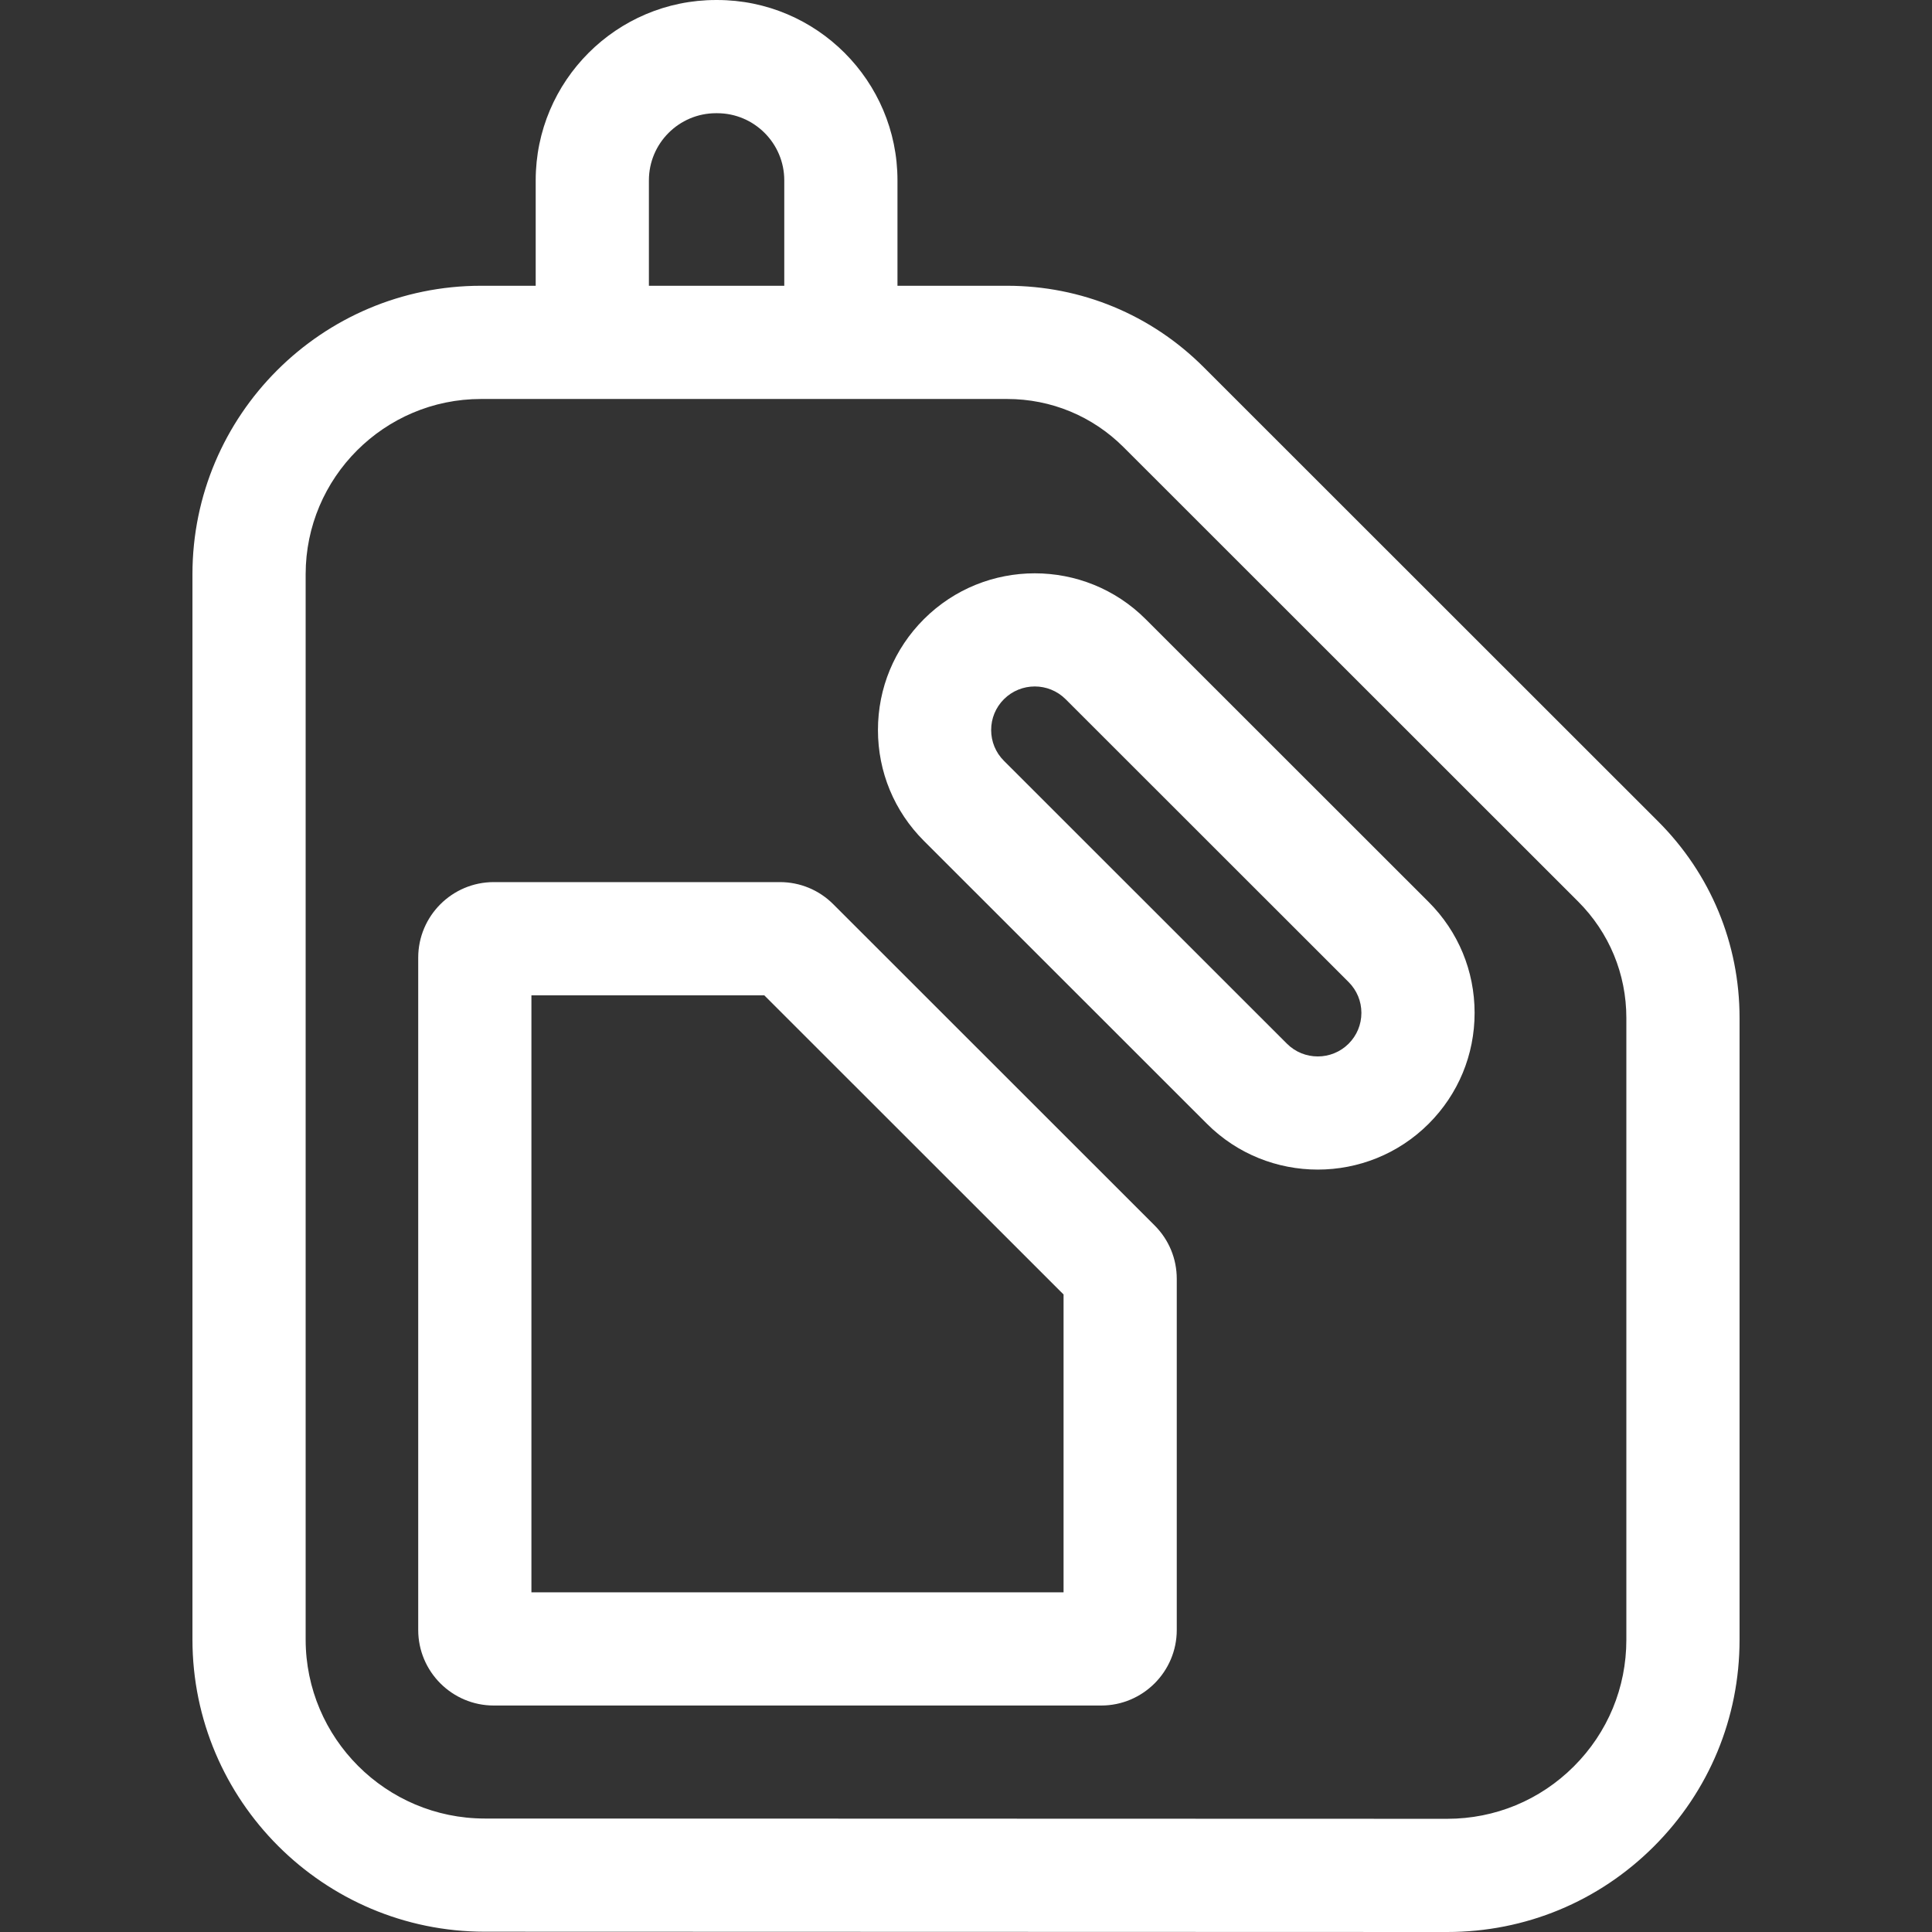
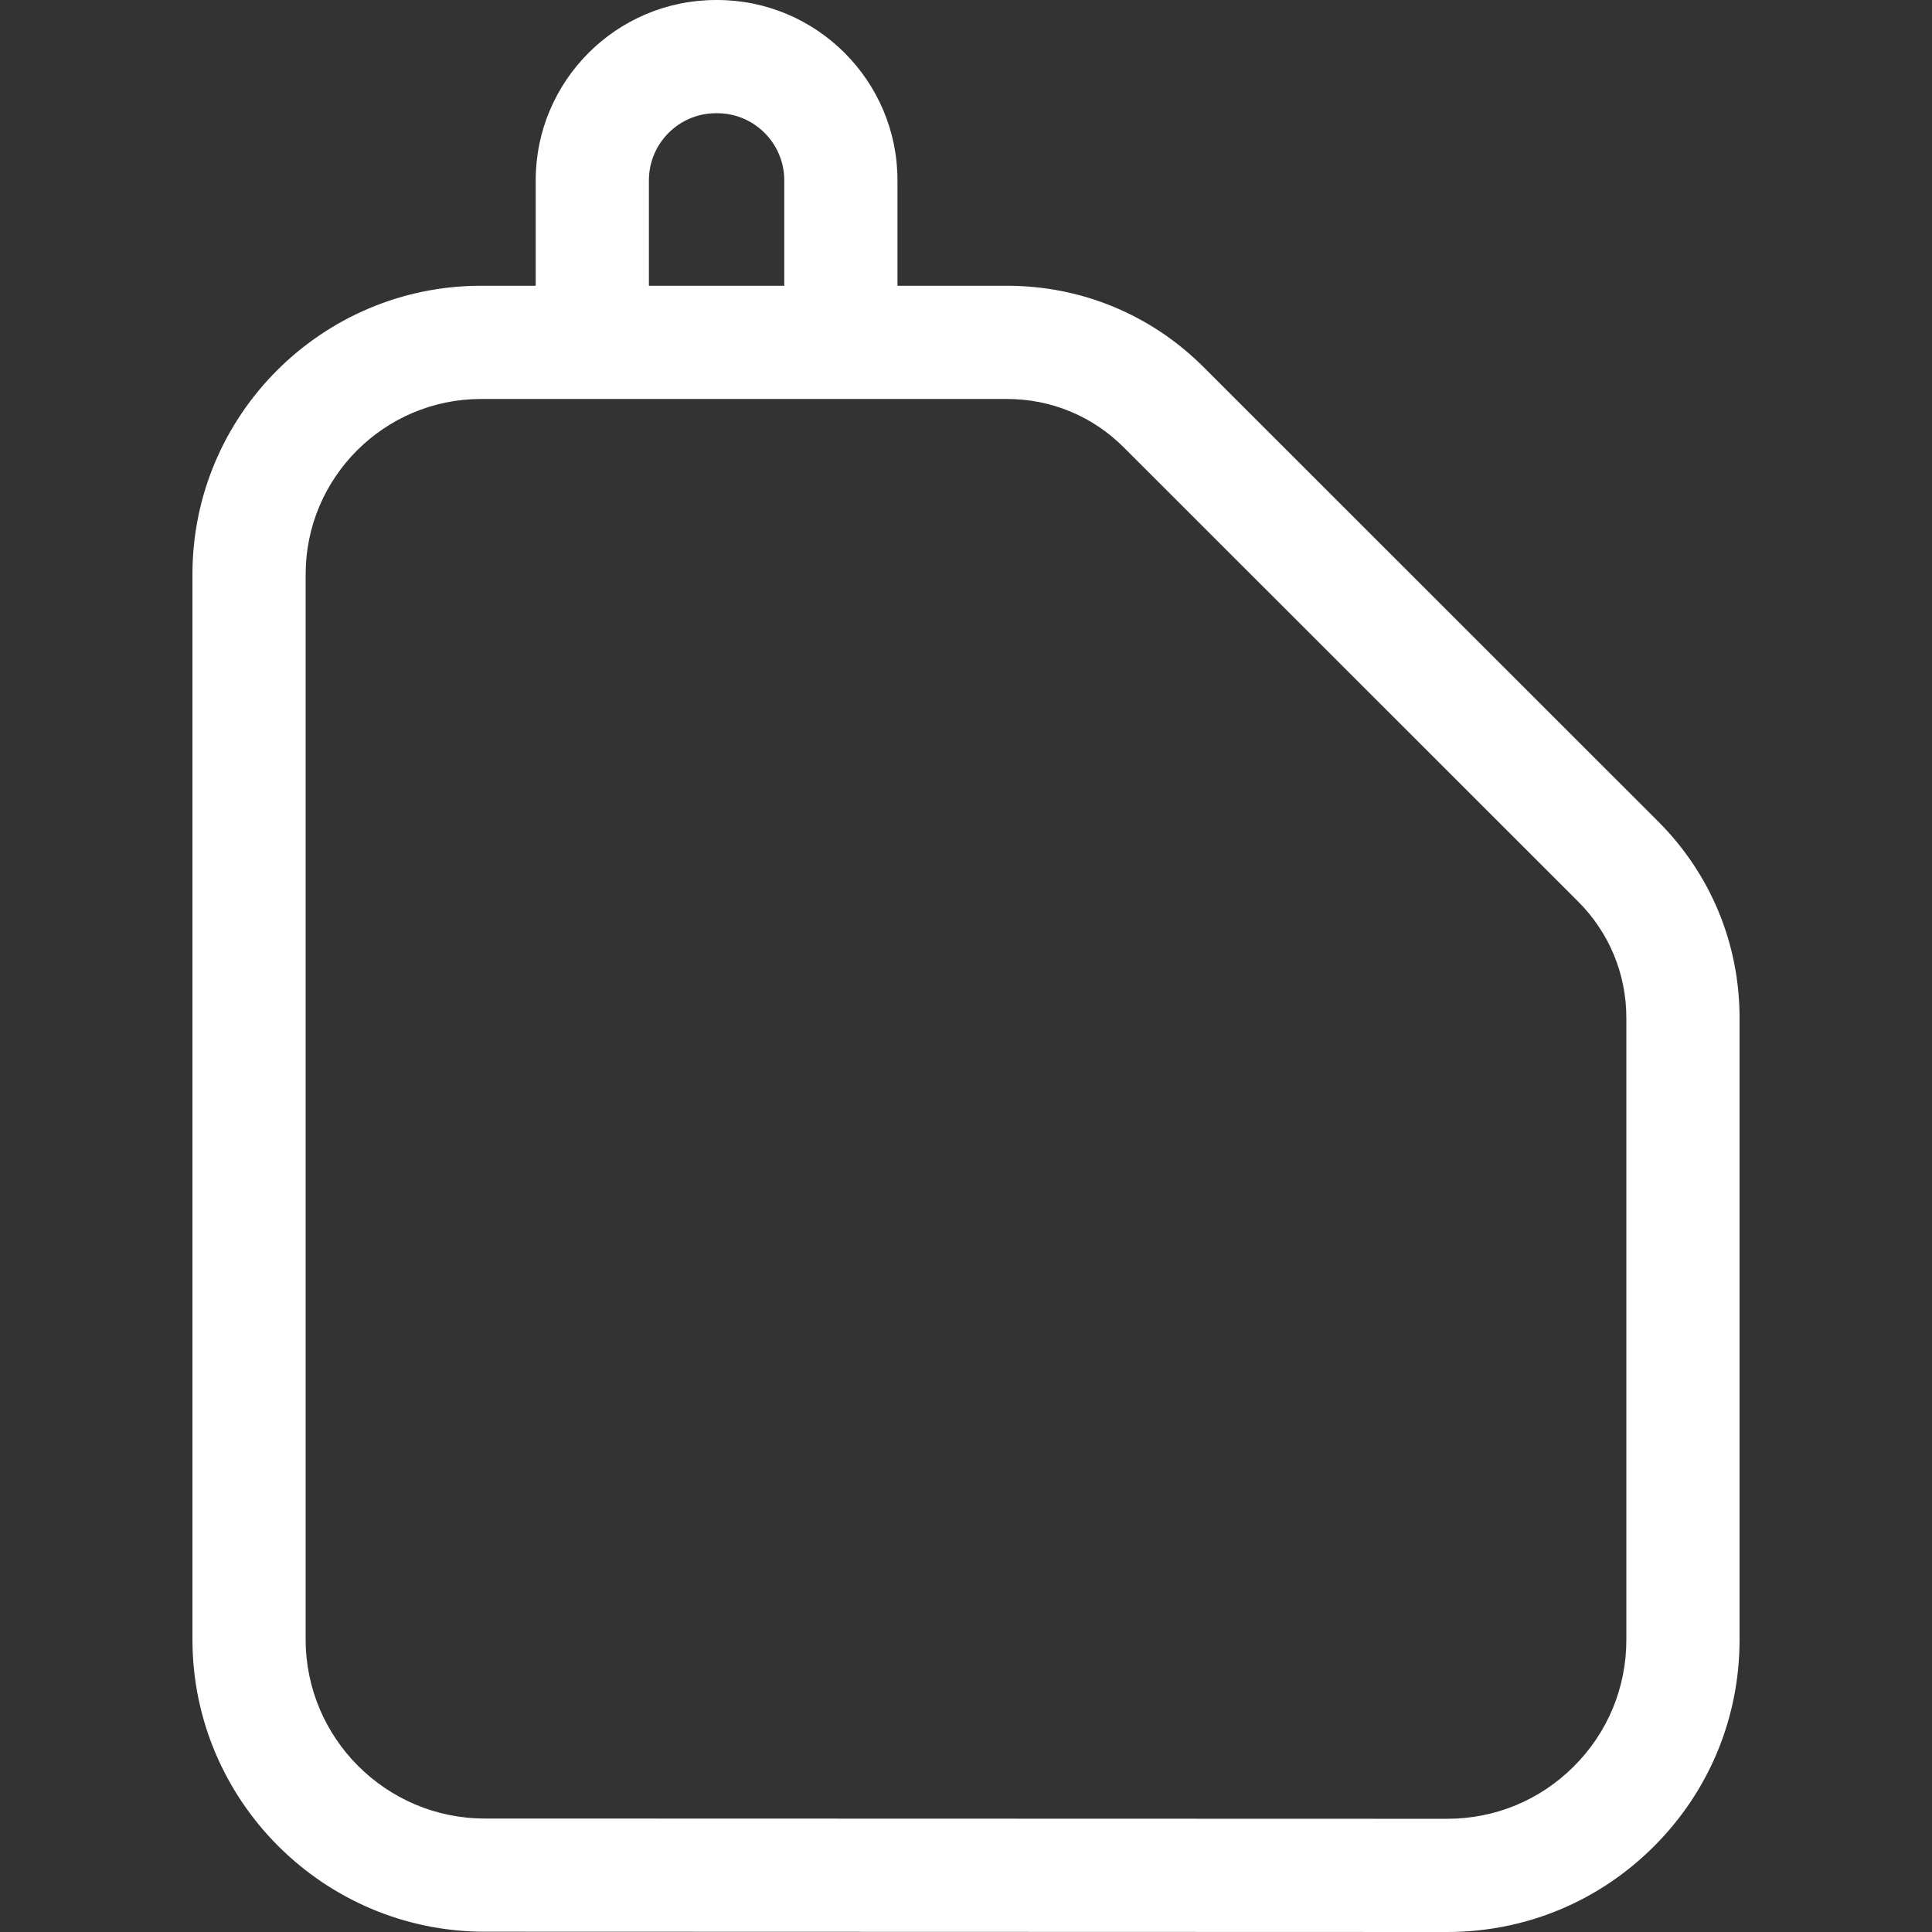
<svg xmlns="http://www.w3.org/2000/svg" height="56px" viewBox="-51 0 512 512" width="56px">
  <rect x="-51" y="0" width="512" height="512" fill="#333333" stroke="none" />
  <g>
    <path d="m388.422 217.688-120.449-120.395c-13.914-13.906-32.41-21.562-52.086-21.562h-29.047v-27.941c0-26.352-21.438-47.789-47.789-47.789h-.297c-26.352 0-47.789 21.438-47.789 47.789v27.941h-14.484c-42.172 0-76.48 34.293-76.48 76.449v282.293c0 42.691 34.746 77.438 77.457 77.449l255.039.078h.023c20.691 0 40.145-8.055 54.777-22.676 14.641-14.629 22.703-34.082 22.703-54.773v-164.793c0-19.668-7.664-38.16-21.578-52.07zm-267.457-169.898c0-9.809 7.98-17.789 17.789-17.789h.297c9.809 0 17.789 7.98 17.789 17.789v27.941h-35.875zm259.035 386.762c0 12.676-4.938 24.59-13.91 33.555-8.969 8.961-20.887 13.895-33.57 13.895h-.012l-255.043-.074c-26.172-.012-47.465-21.297-47.465-47.453v-282.293c0-25.613 20.852-46.449 46.48-46.449h139.406c11.664 0 22.629 4.539 30.879 12.781l120.449 120.395c8.246 8.242 12.785 19.199 12.785 30.852zm0 0" data-original="#000000" class="active-path" data-old_color="#000000" fill="#FFFFFF" />
-     <path d="m252.609 164.082c-16.203-16.195-42.562-16.195-58.766 0-7.852 7.848-12.176 18.281-12.176 29.379 0 11.098 4.324 21.531 12.176 29.379l75 74.965c8.102 8.102 18.742 12.148 29.383 12.148 10.641 0 21.285-4.051 29.387-12.145 7.852-7.848 12.172-18.281 12.172-29.383 0-11.098-4.32-21.531-12.172-29.379zm53.793 112.508c-4.508 4.504-11.844 4.504-16.352 0l-75-74.969c-2.184-2.18-3.383-5.078-3.383-8.16 0-3.082 1.199-5.98 3.383-8.164 2.254-2.25 5.215-3.379 8.176-3.379 2.961 0 5.922 1.129 8.176 3.379l75 74.965c2.184 2.184 3.383 5.082 3.383 8.164s-1.199 5.98-3.383 8.164zm0 0" data-original="#000000" class="active-path" data-old_color="#000000" fill="#FFFFFF" />
-     <path d="m169.82 239.625c-3.781-3.781-8.809-5.859-14.156-5.859h-75.809c-11.043 0-20.023 8.98-20.023 20.02v178.172c0 11.039 8.98 20.023 20.023 20.023h160.977c11.039 0 20.023-8.984 20.023-20.023v-93.043c0-5.352-2.086-10.379-5.867-14.16zm61.035 182.355h-141.023v-158.215h61.699l79.324 79.285zm0 0" data-original="#000000" class="active-path" data-old_color="#000000" fill="#FFFFFF" />
  </g>
</svg>